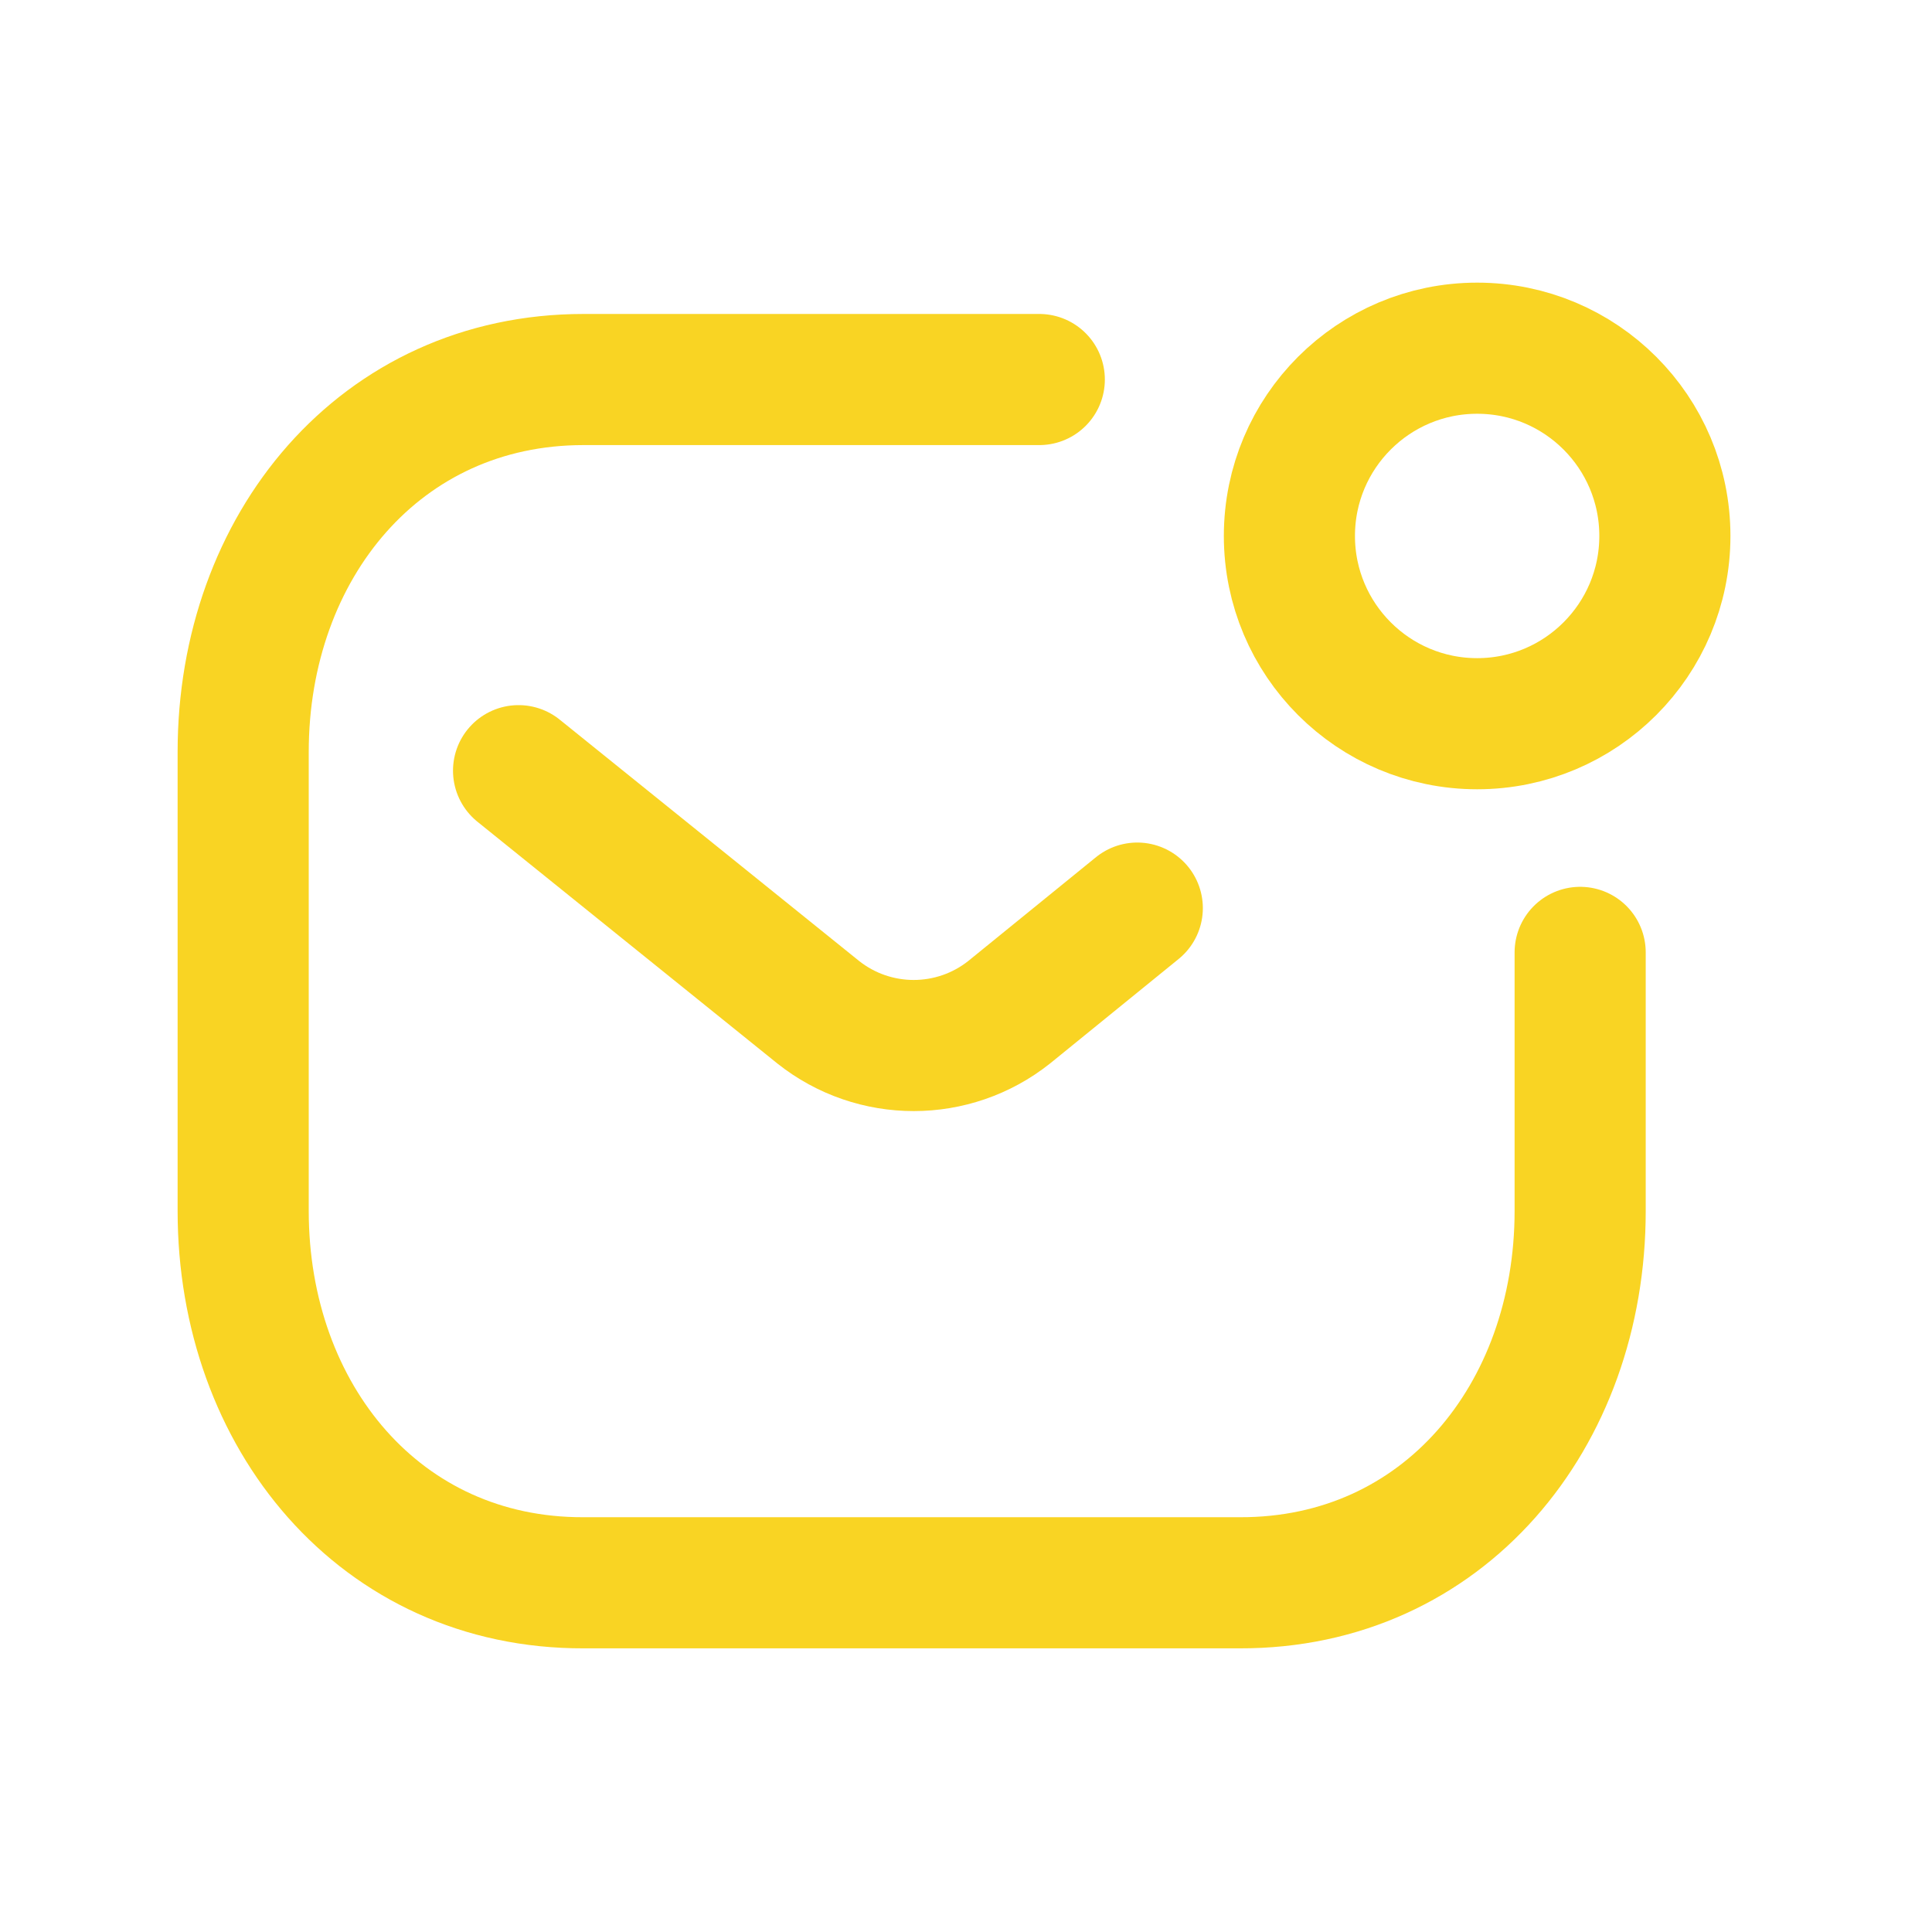
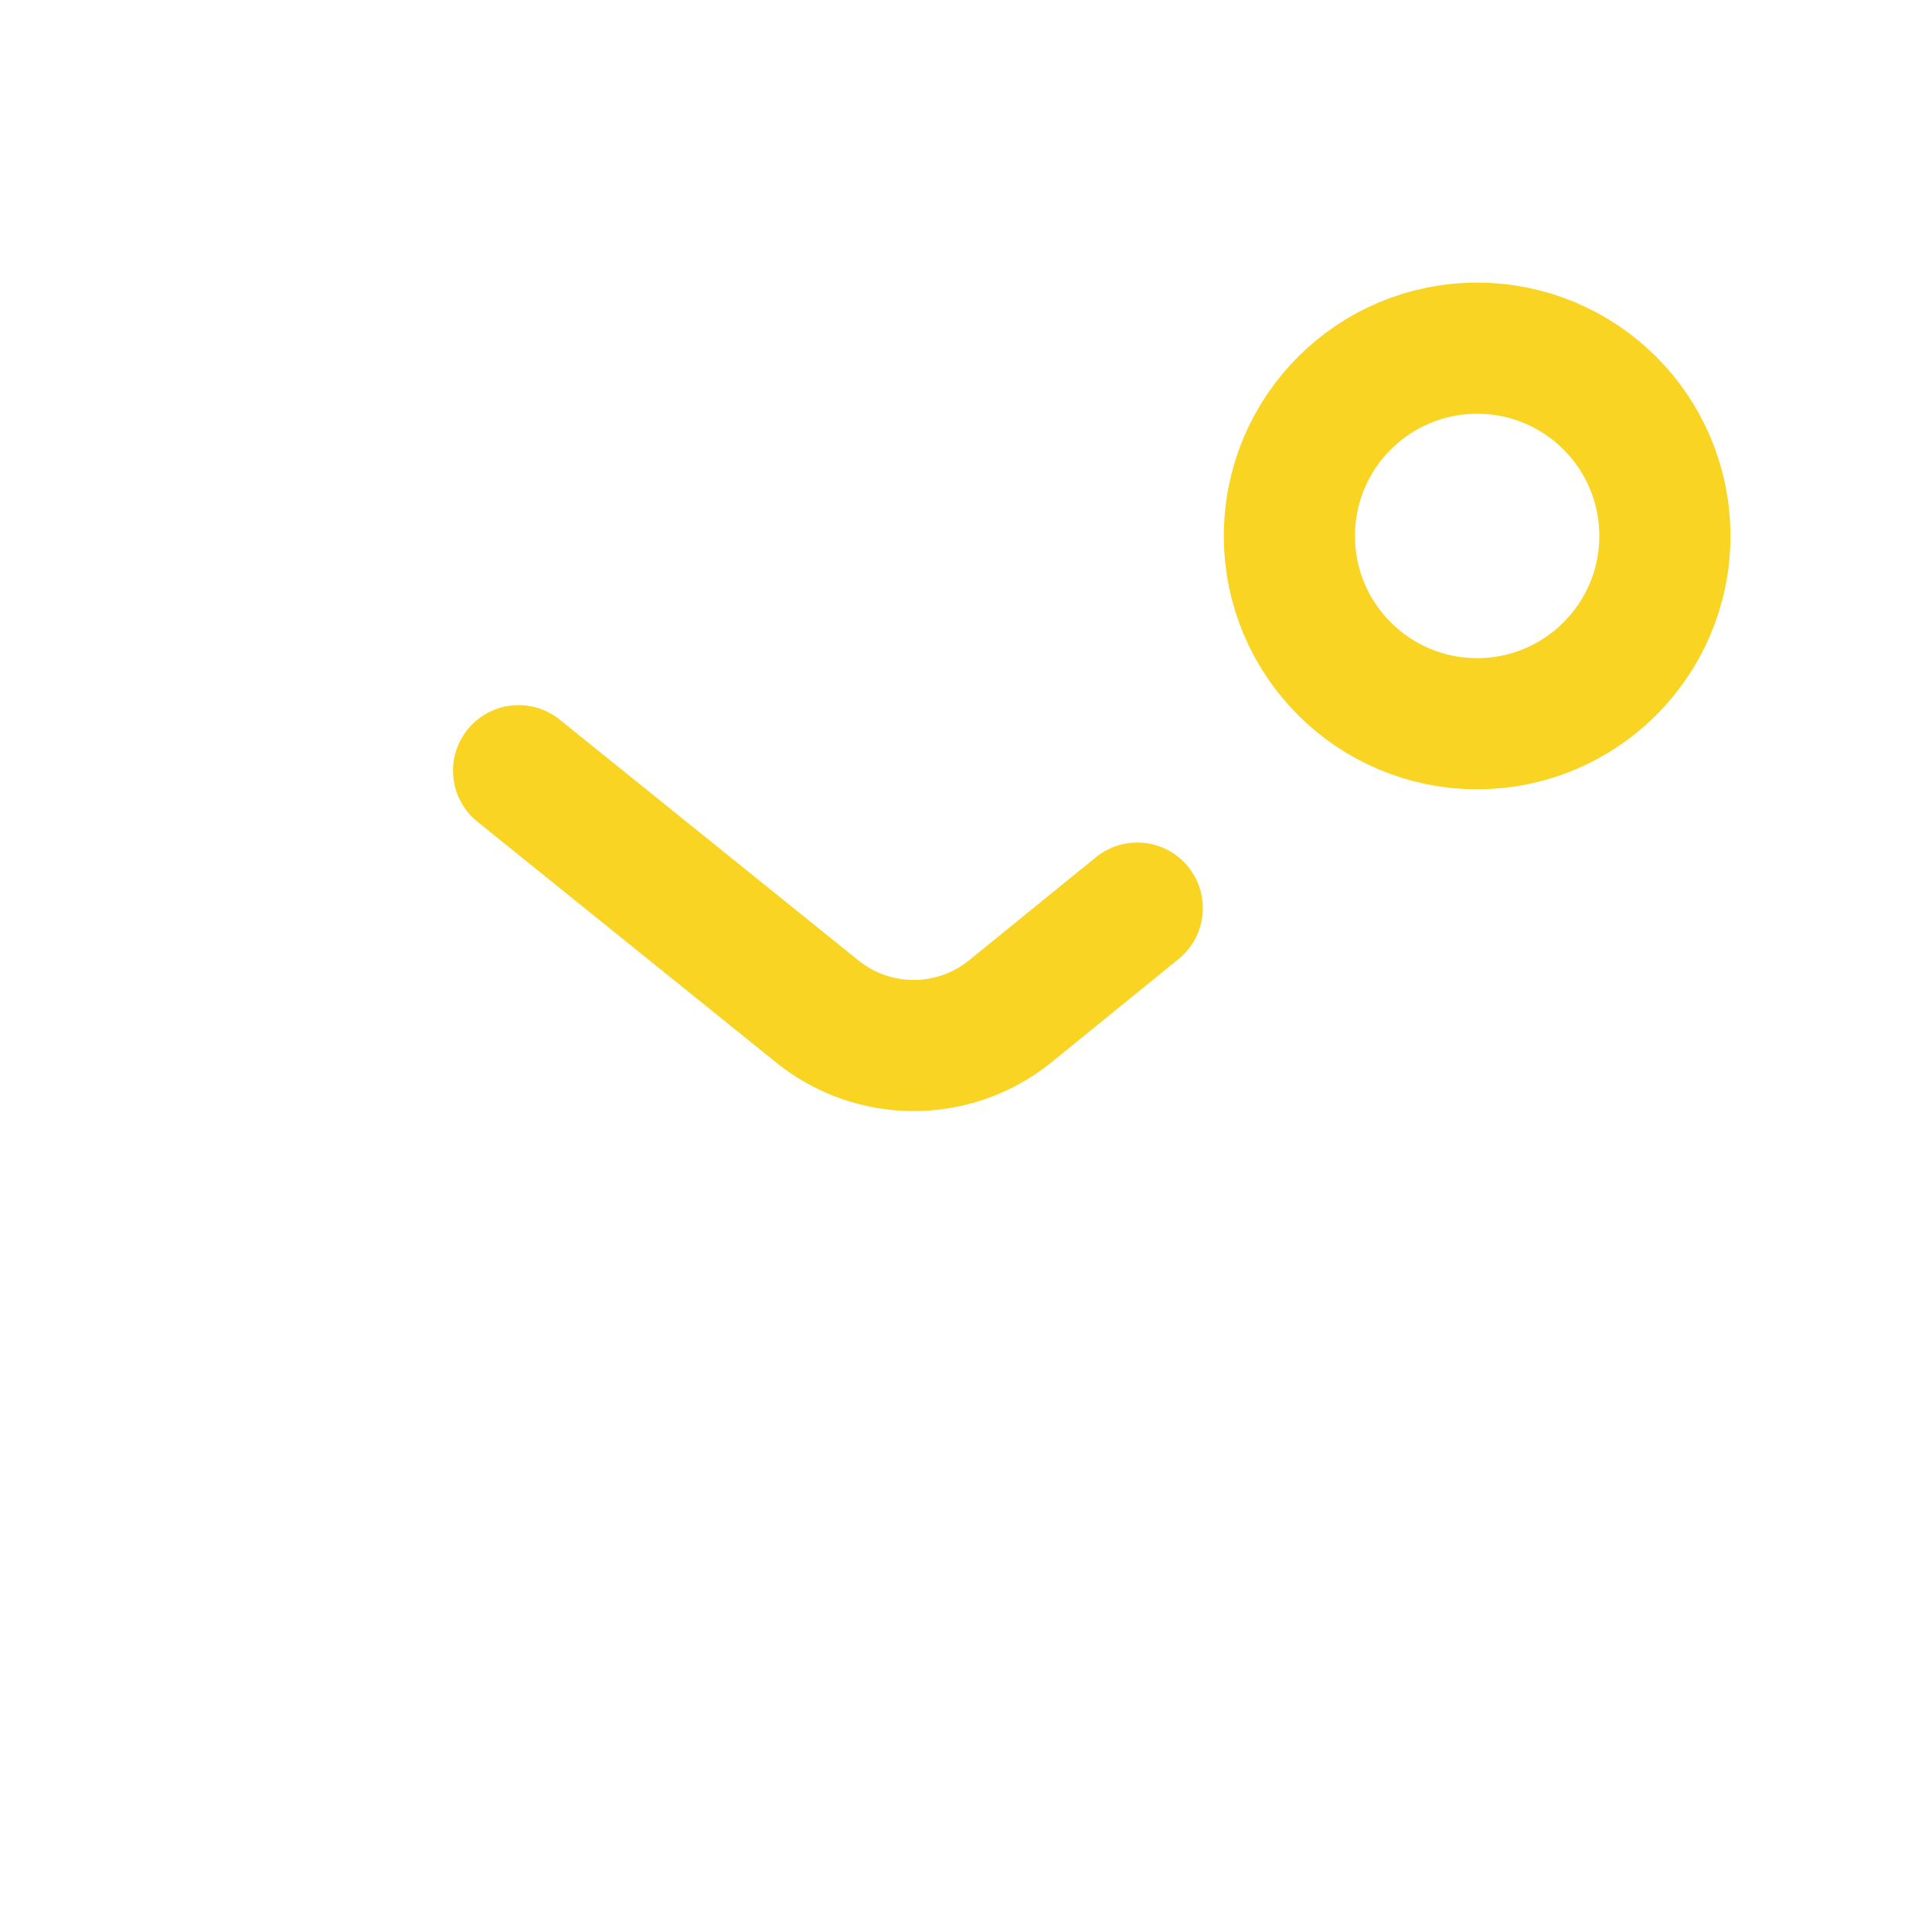
<svg xmlns="http://www.w3.org/2000/svg" width="61" height="61" viewBox="0 0 61 61" fill="none">
-   <path d="M32.814 11.983H18.423C12.005 11.983 7.678 17.258 7.678 23.739V38.235C7.678 44.718 12.005 49.991 18.423 49.974H39.145C45.565 49.991 49.891 44.718 49.891 38.235V30.07" stroke="#F9D423" stroke-width="4.14" stroke-linecap="round" stroke-linejoin="round" />
-   <path fill-rule="evenodd" clip-rule="evenodd" d="M52.566 16.922C52.566 20.195 49.912 22.85 46.639 22.85C43.365 22.85 40.711 20.195 40.711 16.922C40.711 13.646 43.365 10.994 46.639 10.994C49.912 10.994 52.566 13.646 52.566 16.922Z" stroke="#F9D423" stroke-width="4.14" stroke-linecap="round" stroke-linejoin="round" />
+   <path fill-rule="evenodd" clip-rule="evenodd" d="M52.566 16.922C52.566 20.195 49.912 22.85 46.639 22.85C43.365 22.85 40.711 20.195 40.711 16.922C40.711 13.646 43.365 10.994 46.639 10.994C49.912 10.994 52.566 13.646 52.566 16.922" stroke="#F9D423" stroke-width="4.14" stroke-linecap="round" stroke-linejoin="round" />
  <path d="M35.908 28.672L31.866 31.957C30.1 33.362 27.598 33.362 25.831 31.957L16.373 24.333" stroke="#F9D423" stroke-width="4.14" stroke-linecap="round" stroke-linejoin="round" />
</svg>